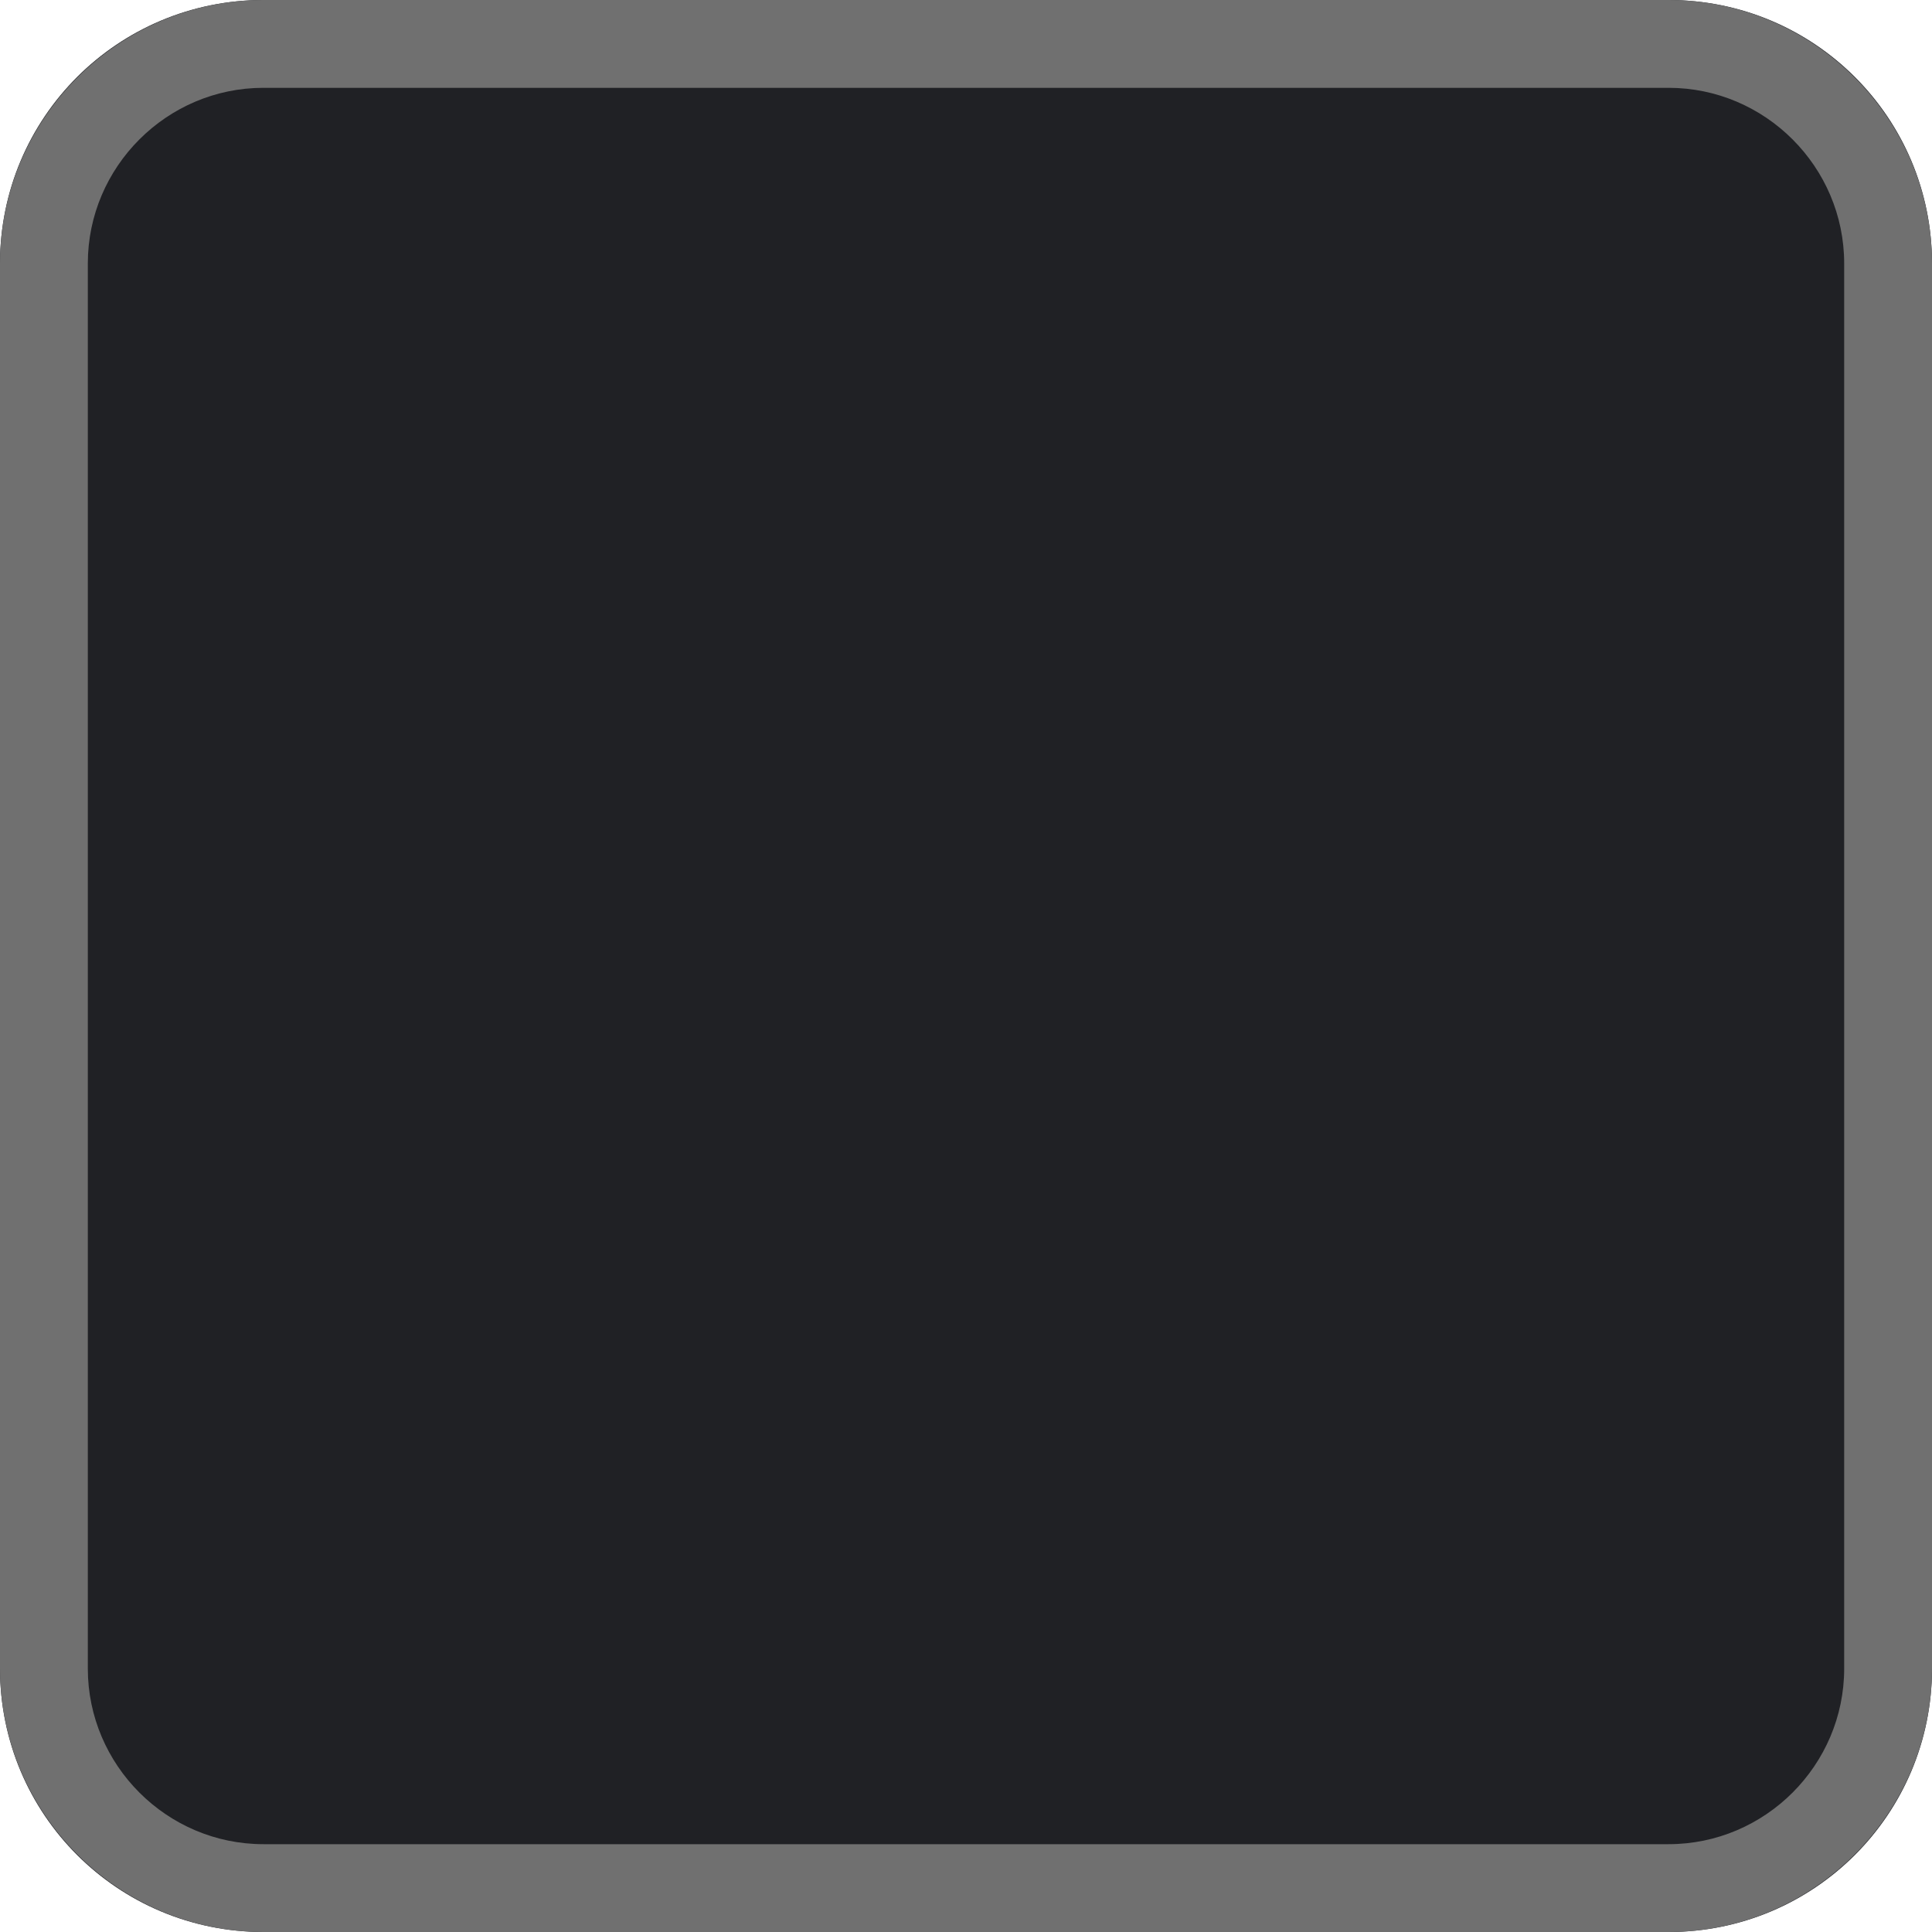
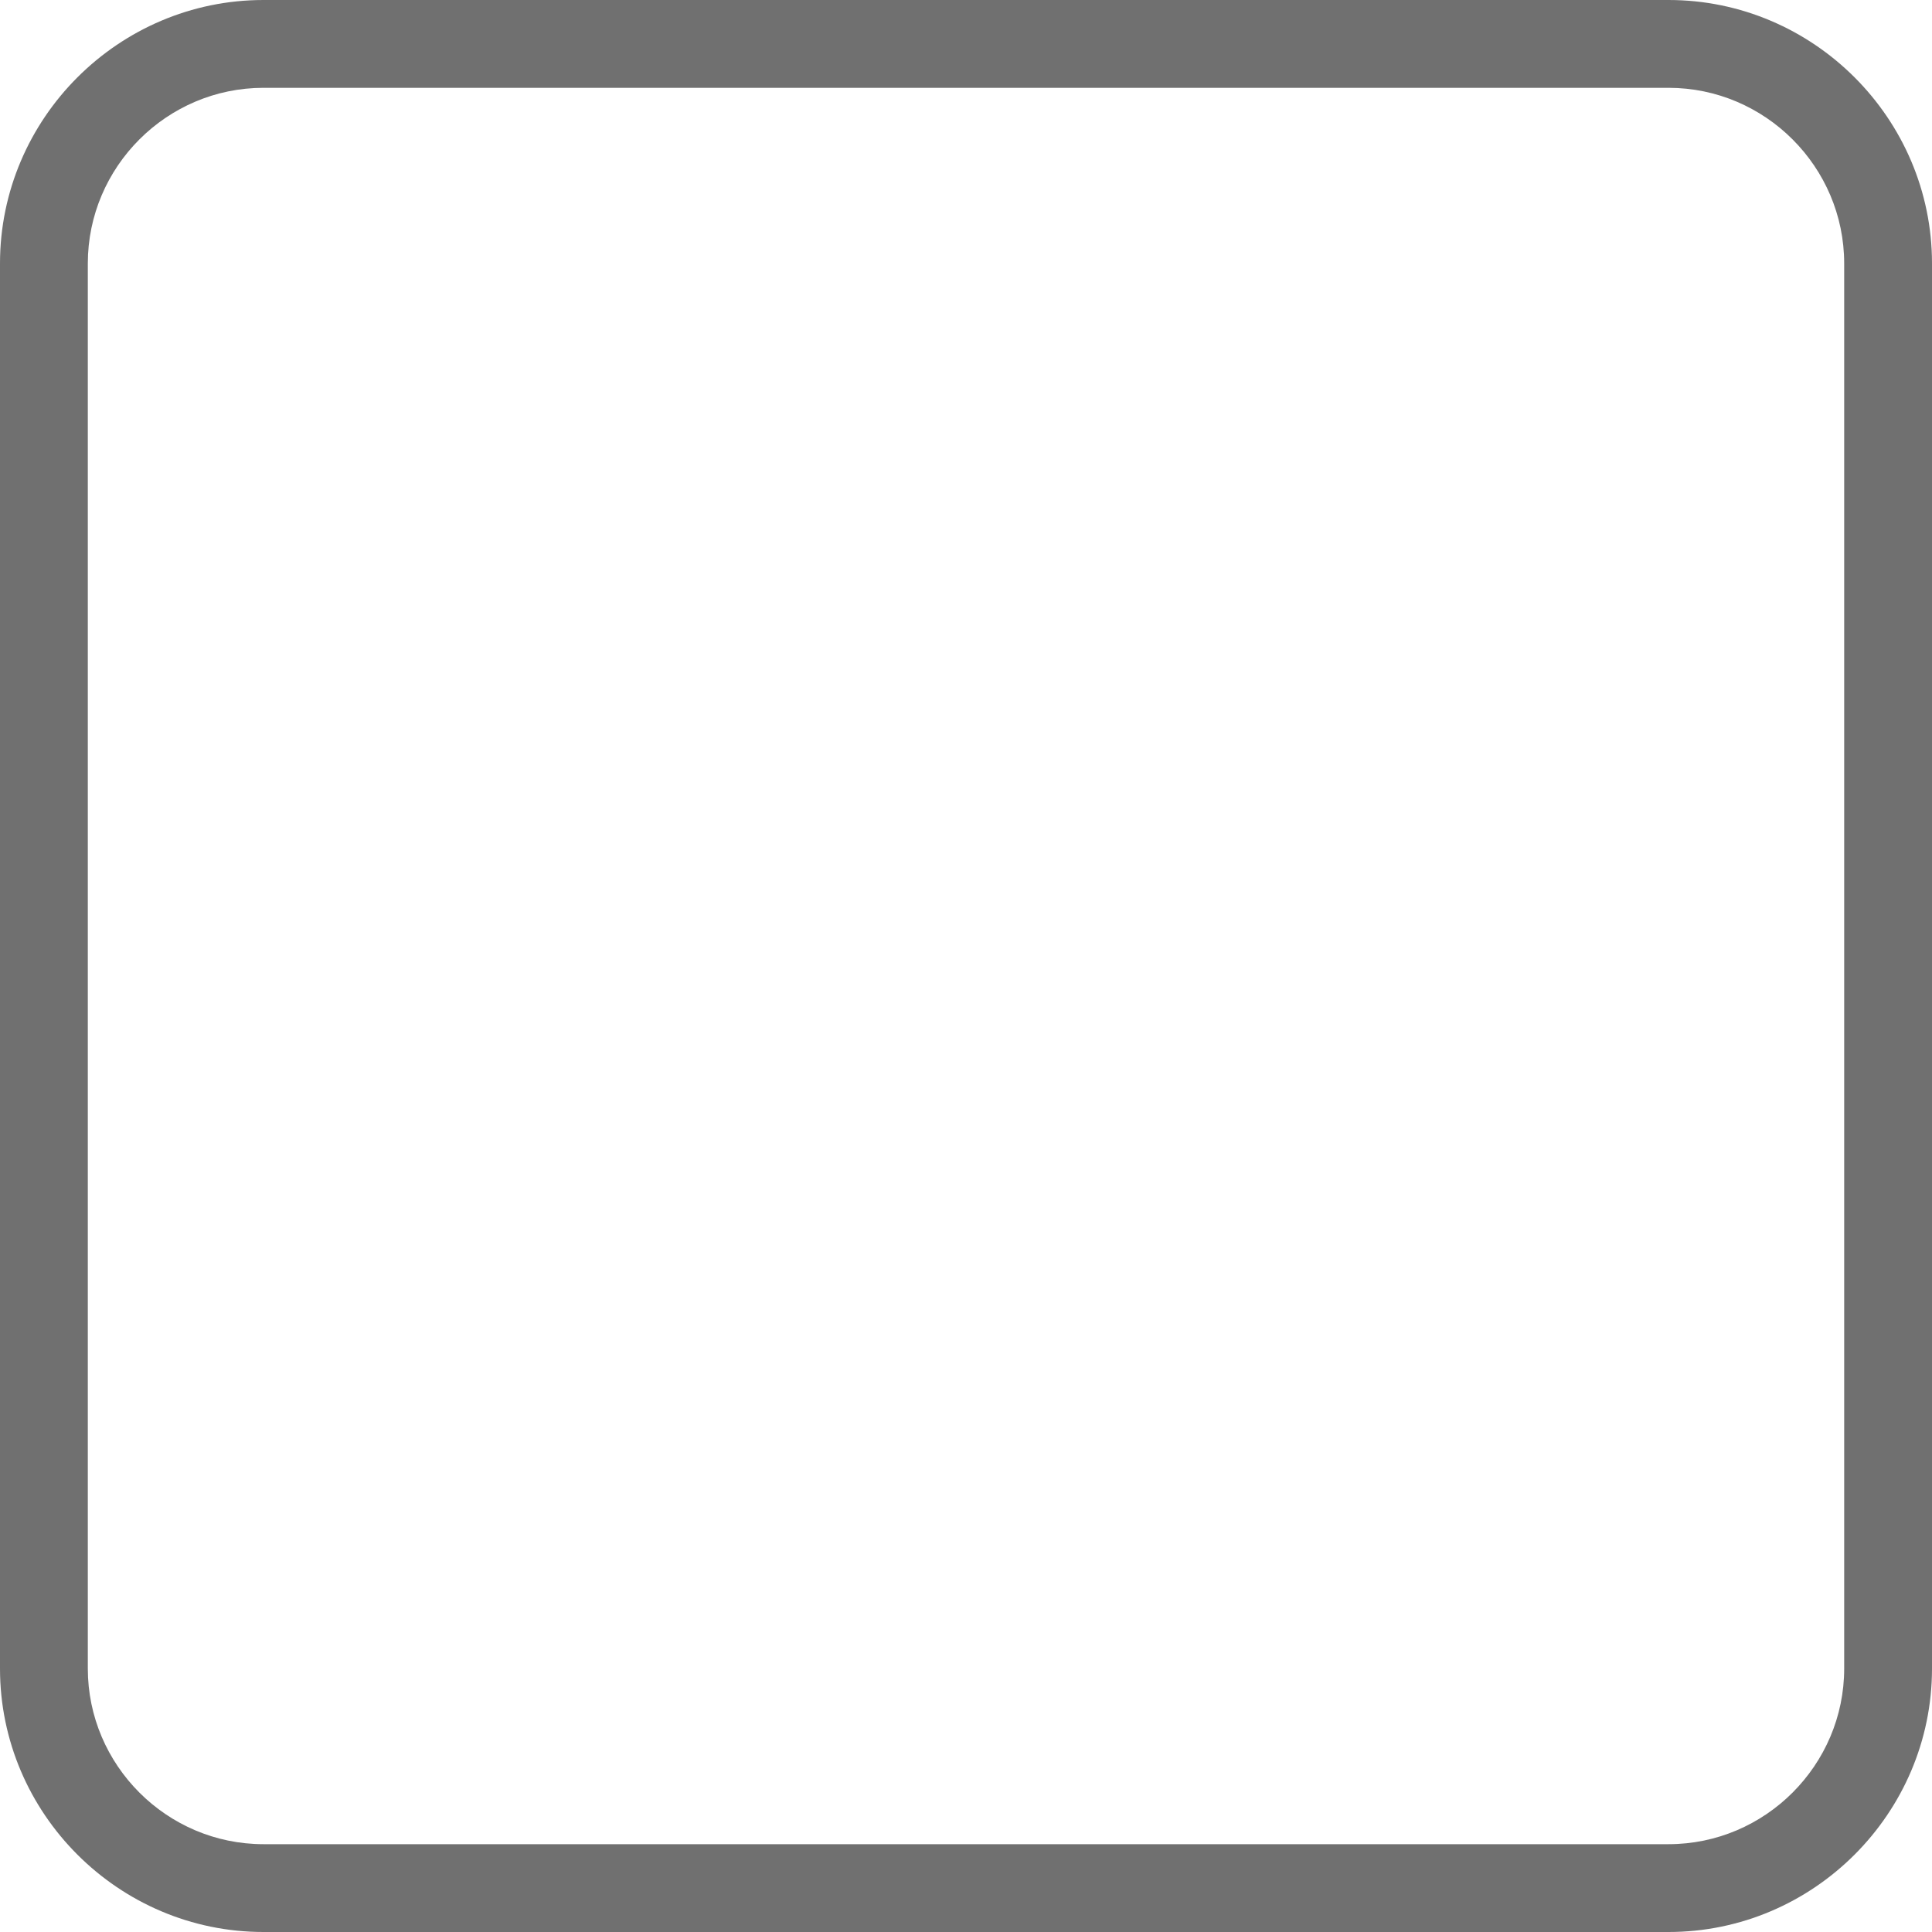
<svg xmlns="http://www.w3.org/2000/svg" viewBox="0 0 22 22">
  <style>
	.st0{fill:#202125;}
	.st1{fill:#707070;}
</style>
  <g>
-     <path class="st0" d="M3,0h16c1.66,0,3,1.34,3,3v16c0,1.66-1.34,3-3,3H3c-1.66,0-3-1.34-3-3V3C0,1.34,1.34,0,3,0z" />
    <path class="st1" d="M19,22H3c-1.65,0-3-1.35-3-3V3c0-1.65,1.35-3,3-3h16c1.65,0,3,1.35,3,3v16C22,20.65,20.65,22,19,22z M3,1   C1.9,1,1,1.9,1,3v16c0,1.1,0.9,2,2,2h16c1.1,0,2-0.9,2-2V3c0-1.1-0.9-2-2-2H3z" />
  </g>
</svg>